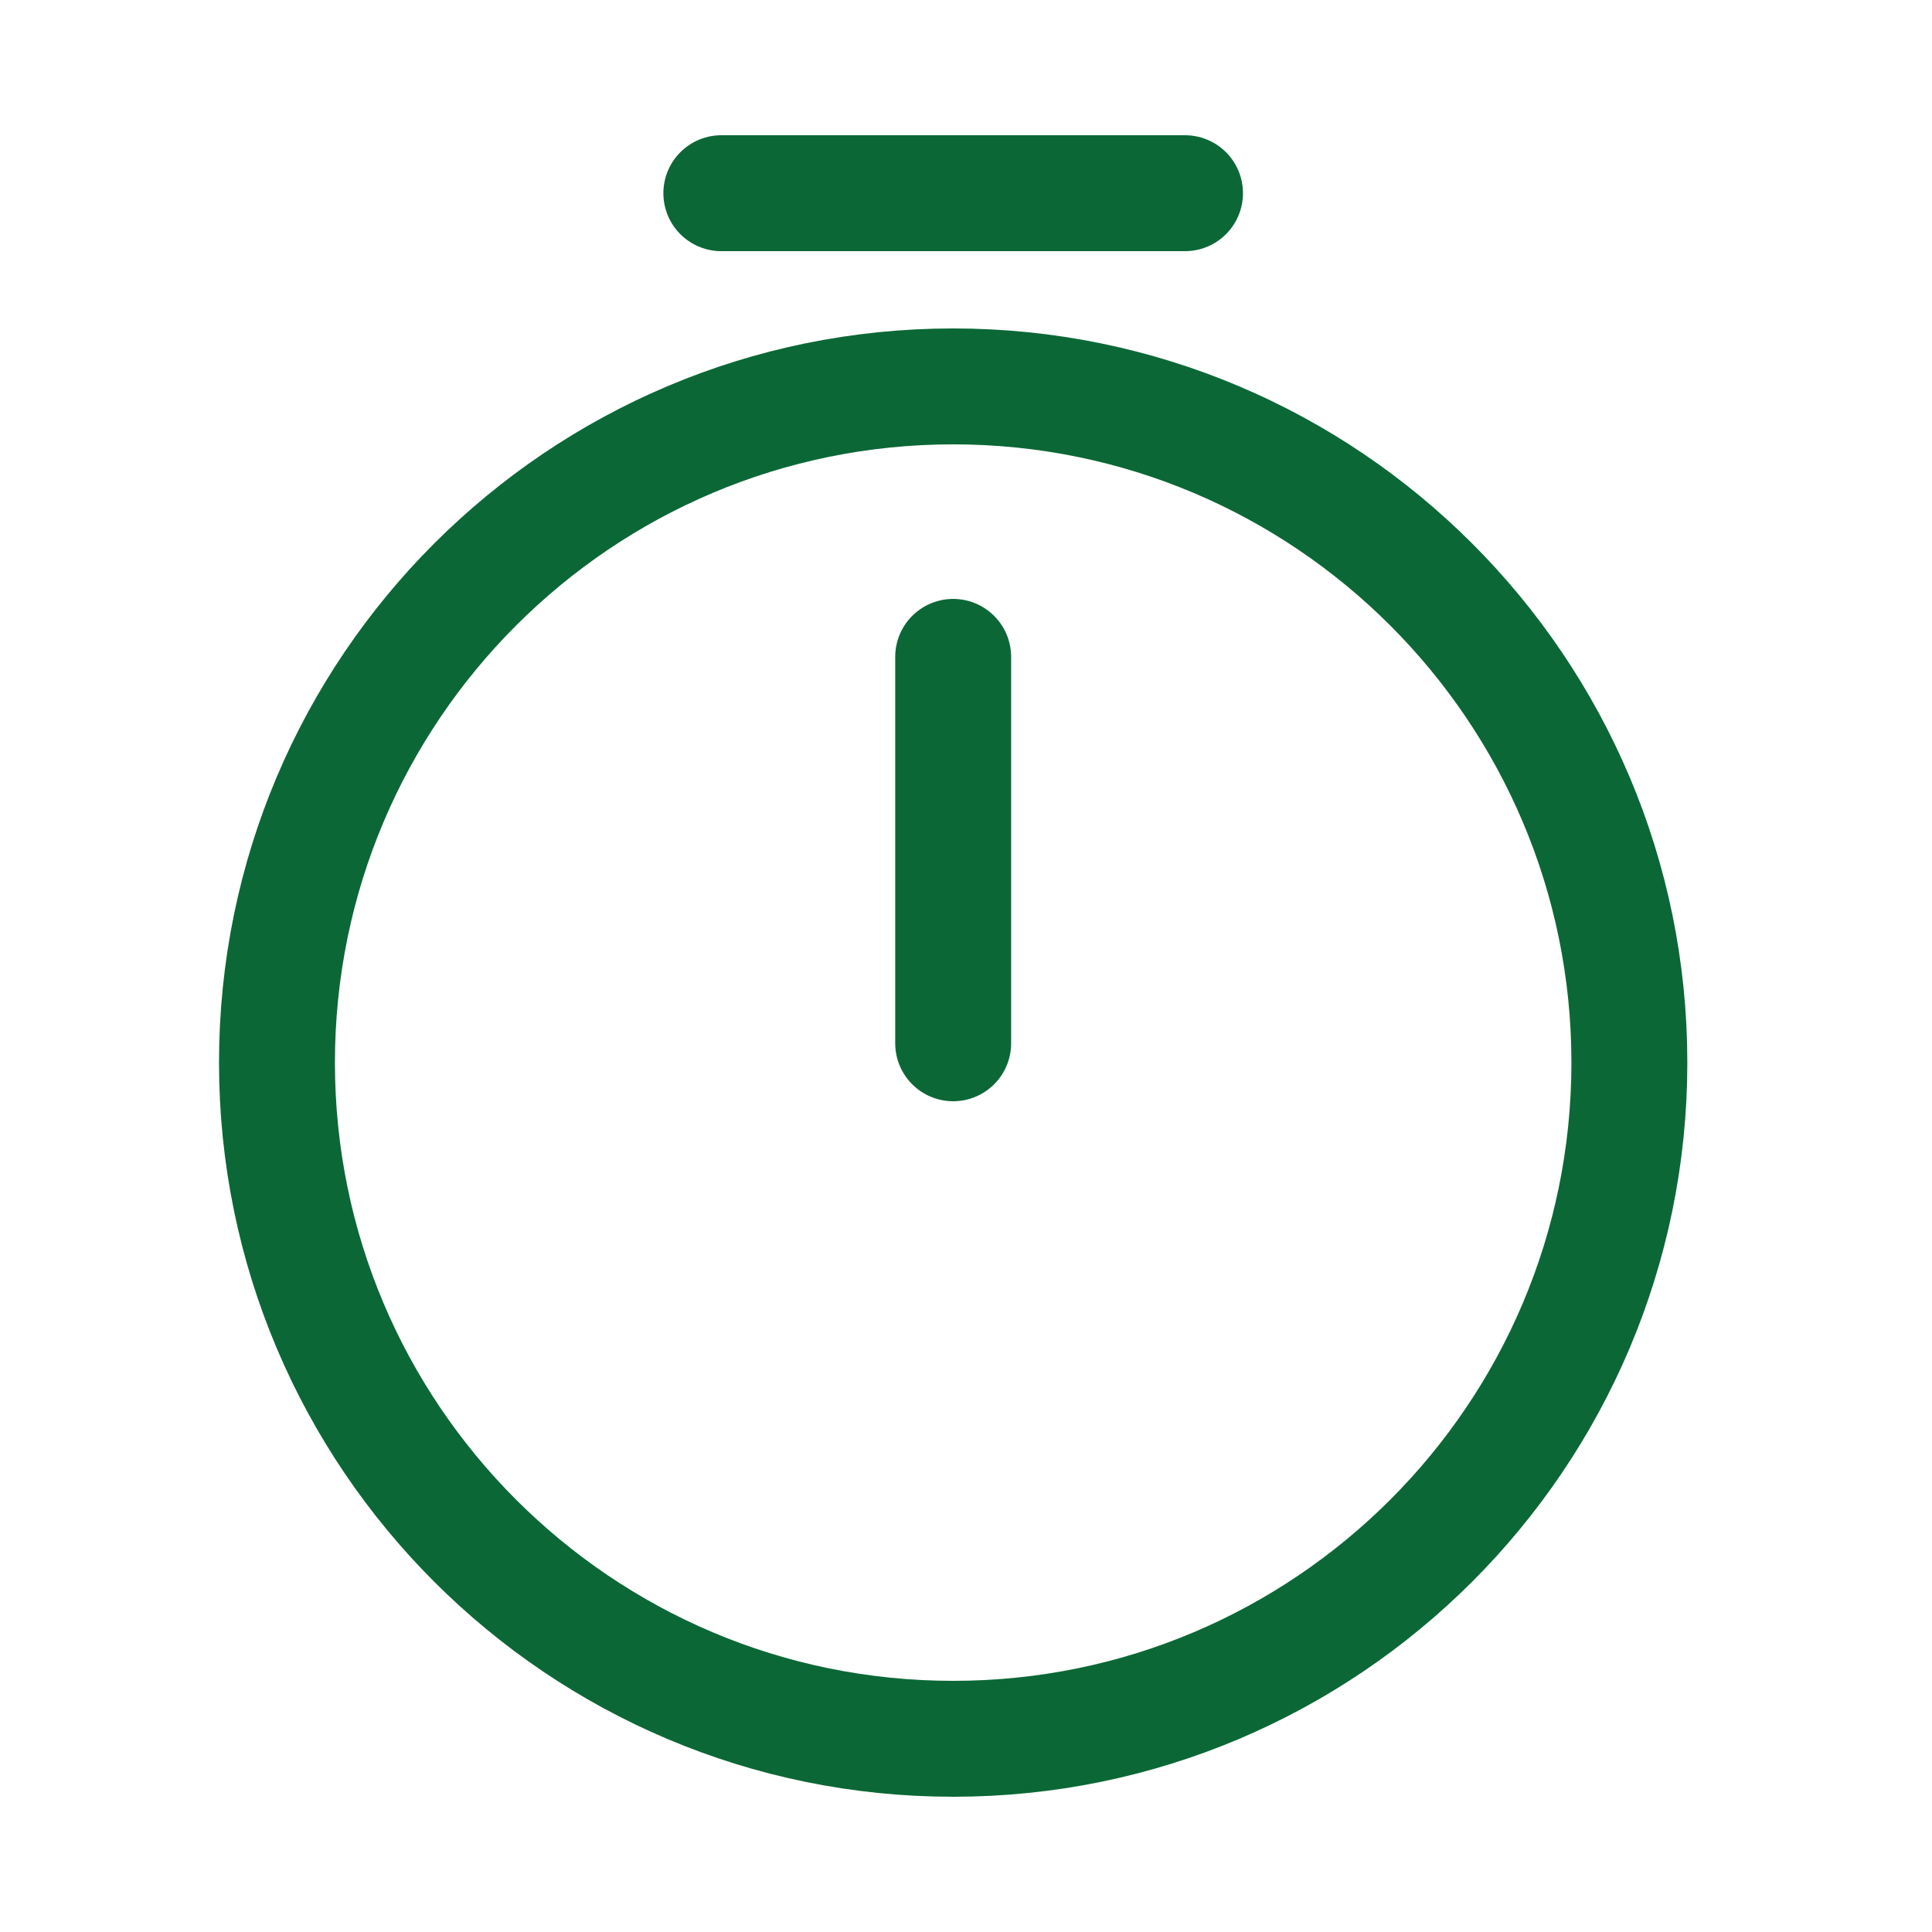
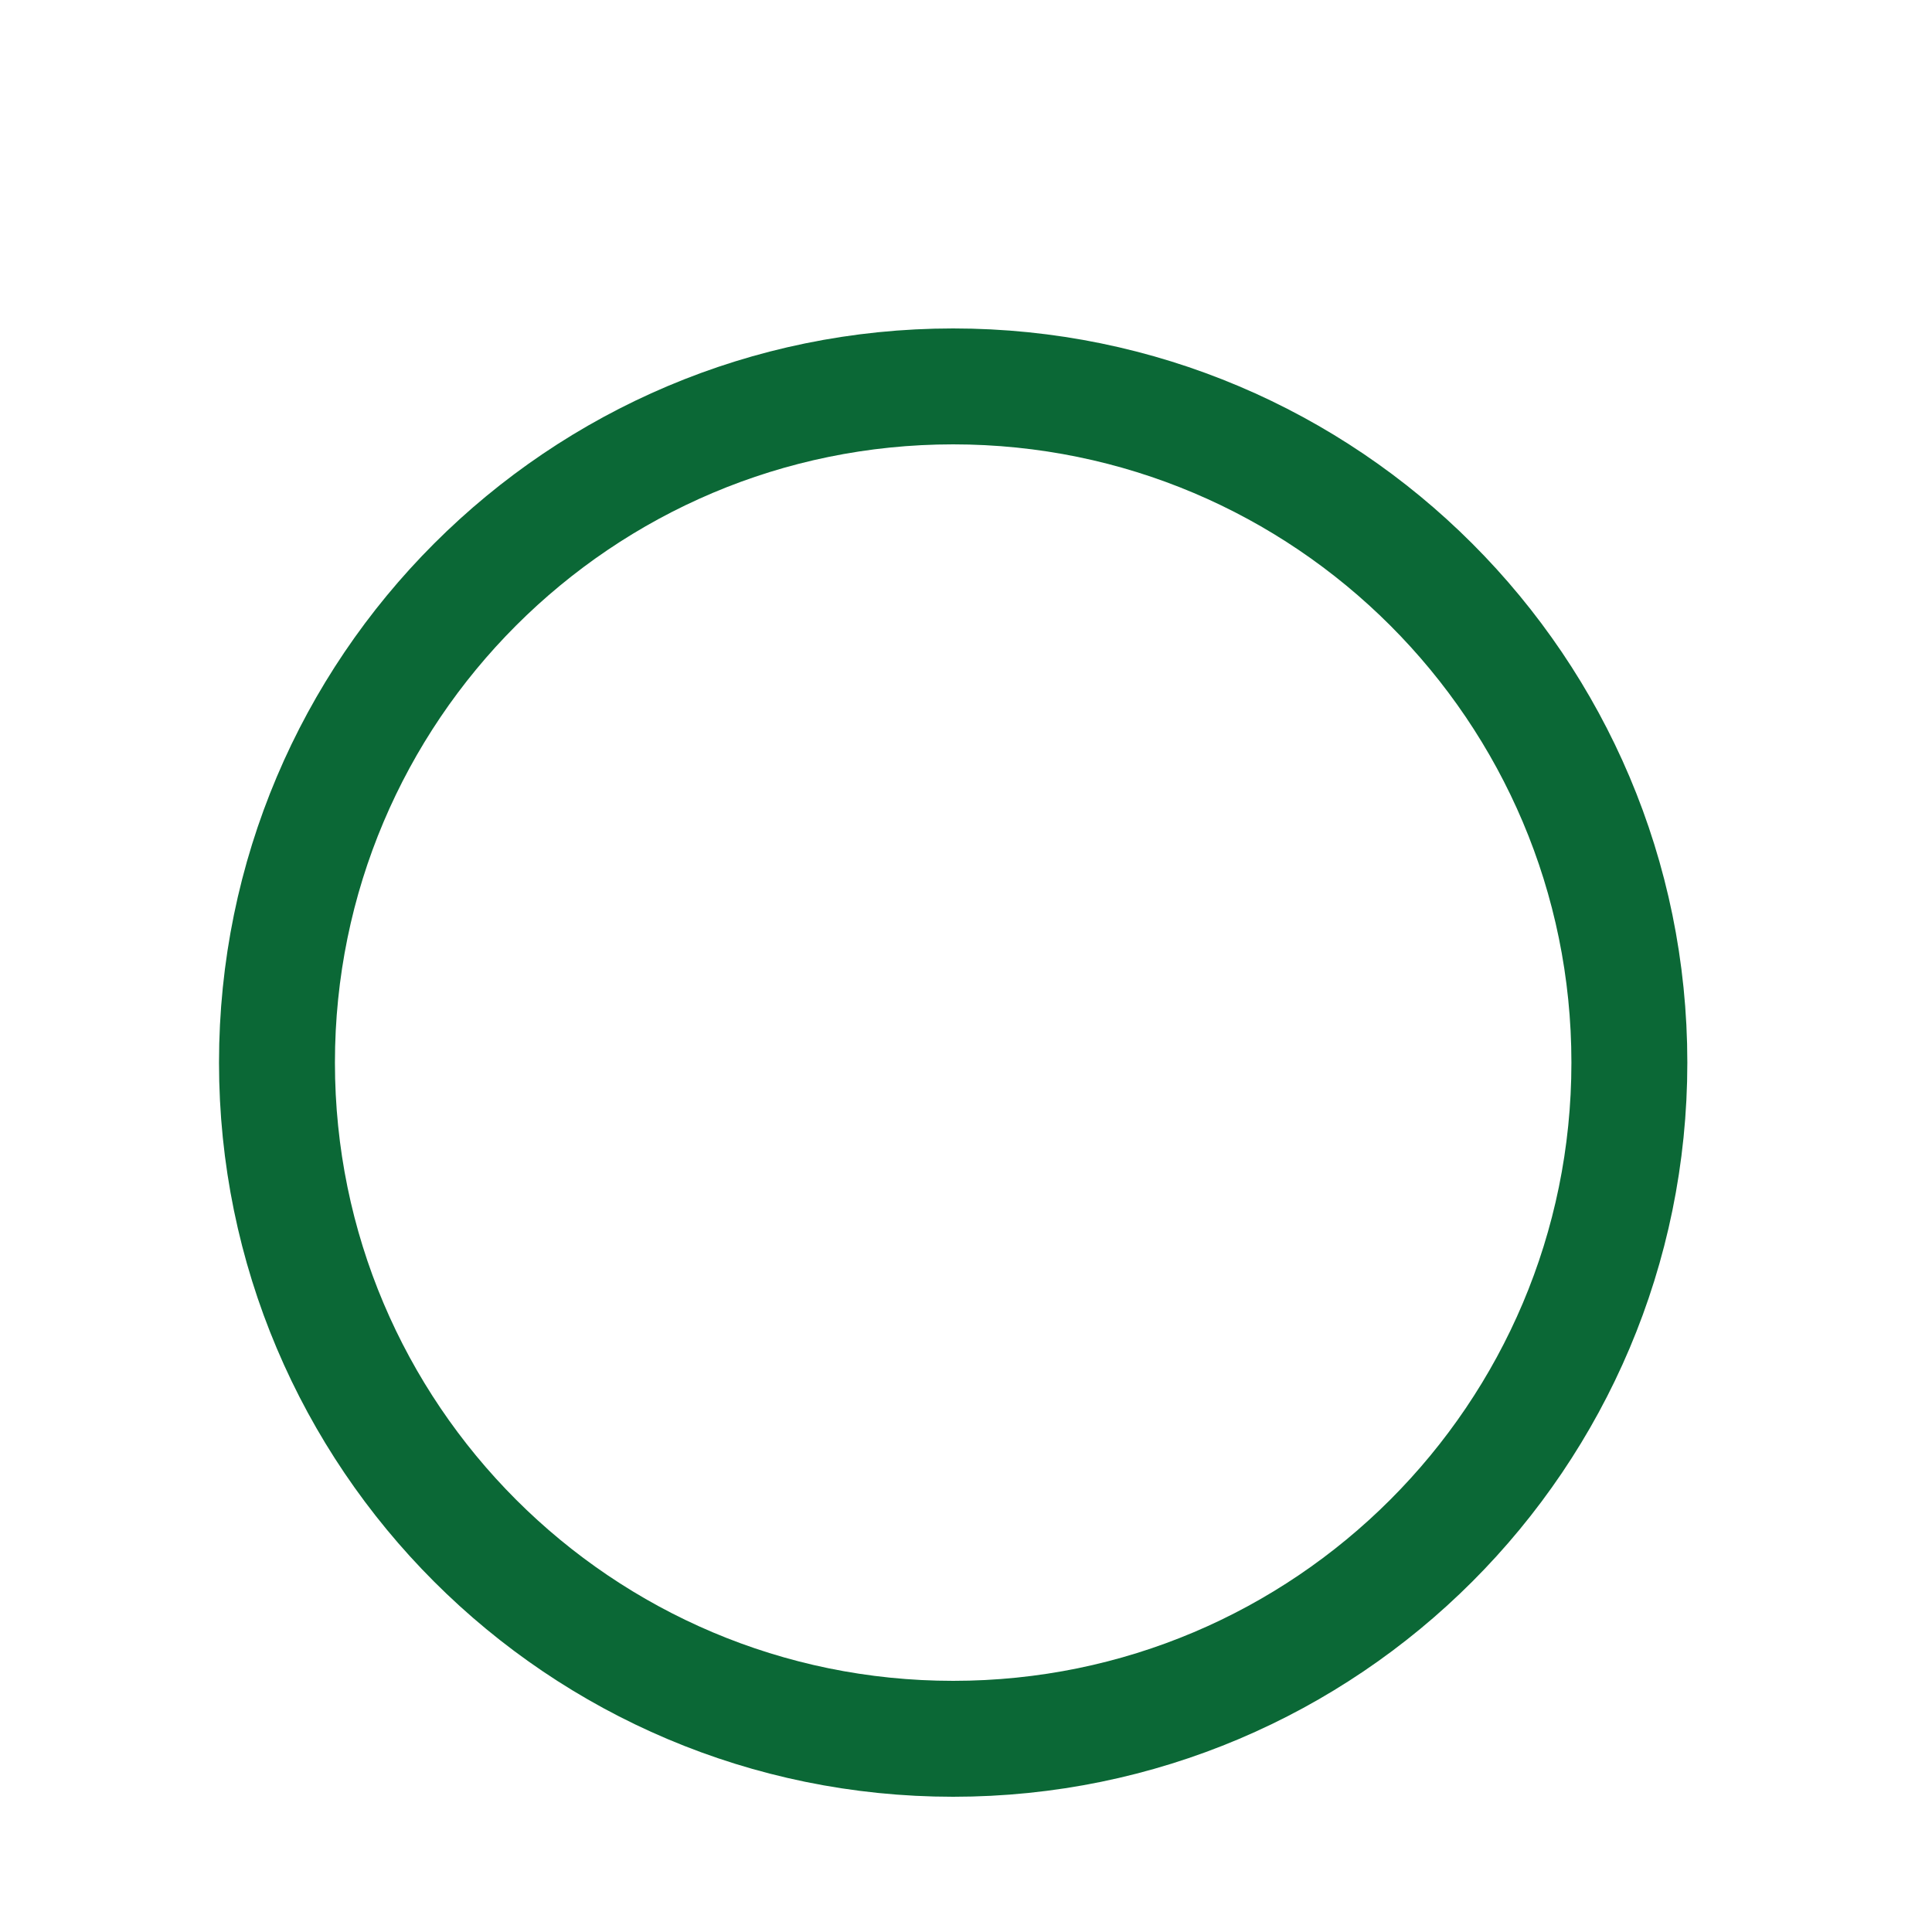
<svg xmlns="http://www.w3.org/2000/svg" width="25" height="25" viewBox="0 0 25 25" fill="none">
  <path d="M21.084 13.75C21.084 18.58 17.164 22.5 12.334 22.5C7.504 22.5 3.584 18.58 3.584 13.75C3.584 8.92 7.504 5 12.334 5C17.164 5 21.084 8.92 21.084 13.75Z" stroke="#0B6836" stroke-width="1.5" stroke-linecap="round" stroke-linejoin="round" />
-   <path d="M12.334 8.5V13.5" stroke="#0B6836" stroke-width="1.5" stroke-linecap="round" stroke-linejoin="round" />
-   <path d="M9.334 2.5H15.334" stroke="#0B6836" stroke-width="1.5" stroke-miterlimit="10" stroke-linecap="round" stroke-linejoin="round" />
</svg>